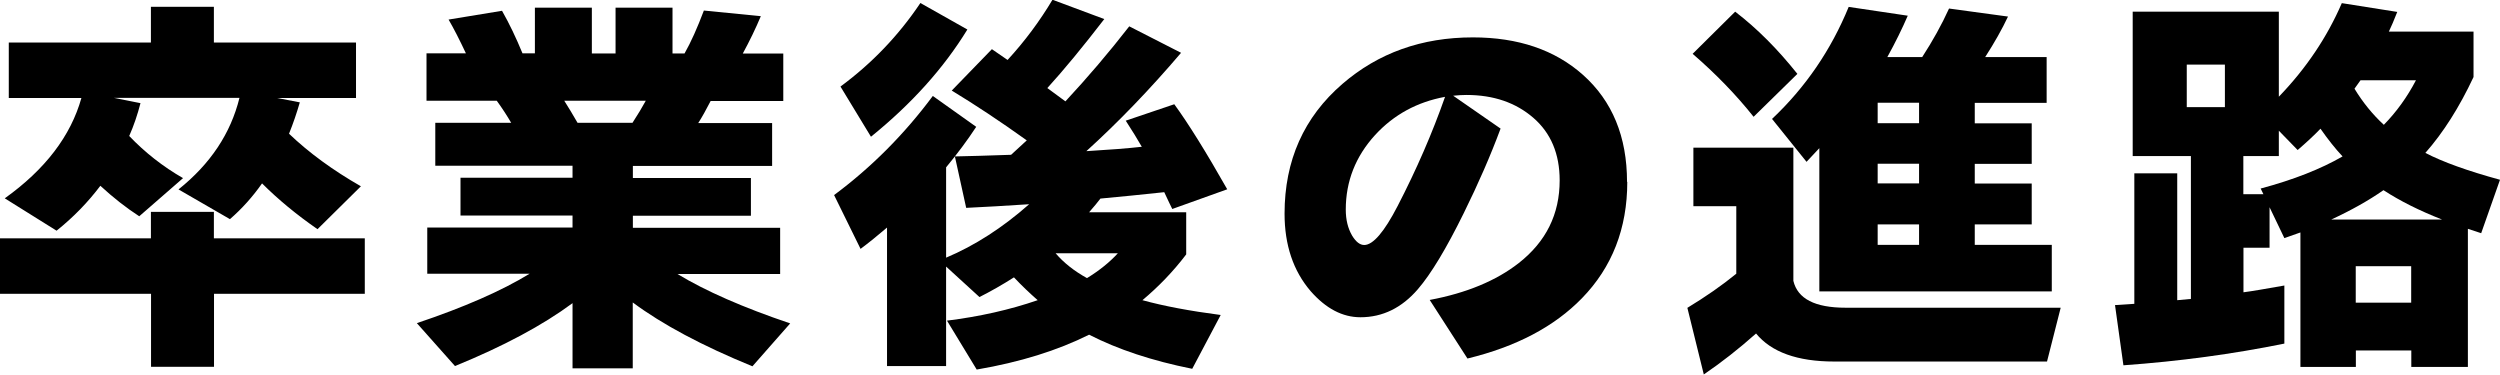
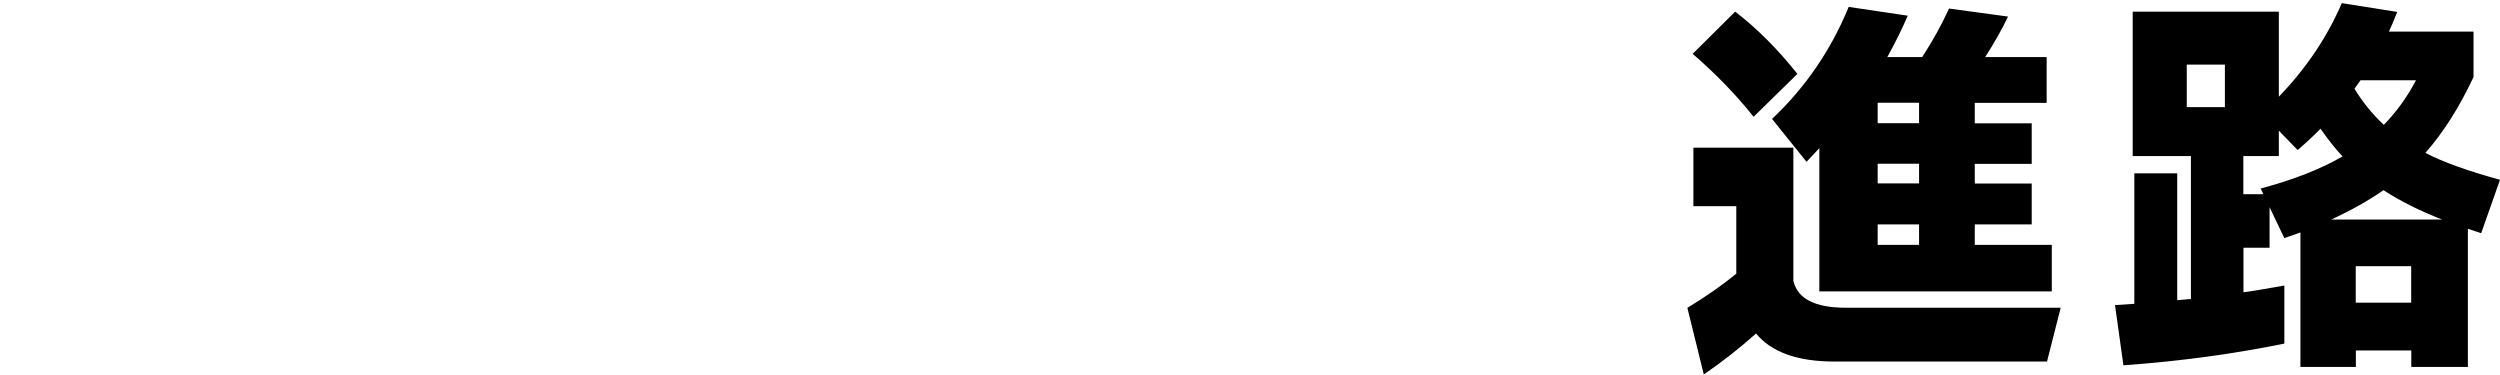
<svg xmlns="http://www.w3.org/2000/svg" id="_レイヤー_2" width="199.29" height="29.86" viewBox="0 0 199.29 29.86">
  <g id="_レイヤー_1-2">
-     <path d="m29.09,23.42h-12.03v5.82h-5.02v-5.82H0v-4.42h12.03v-2.11h5.02v2.11h12.03v4.42ZM11.2,8.22c-.24.92-.53,1.79-.9,2.62,1.26,1.32,2.69,2.44,4.29,3.36l-3.49,3.04c-1.05-.68-2.08-1.49-3.1-2.43-.98,1.3-2.14,2.5-3.49,3.58L.38,15.81c3.22-2.3,5.26-4.97,6.11-8H.7V3.39h11.33V.54h5.02v2.85h11.33v4.42h-6.3l1.82.35c-.24.83-.52,1.66-.86,2.5,1.58,1.51,3.49,2.91,5.73,4.19l-3.46,3.42c-1.66-1.15-3.14-2.37-4.42-3.65-.73,1.04-1.58,2-2.56,2.85l-4.1-2.37c2.54-2.03,4.16-4.46,4.86-7.3h-10.02l2.11.42Z" stroke-width="0" />
-     <path d="m45.65,24.16c-2.39,1.77-5.51,3.44-9.38,5.02l-3.04-3.42c3.75-1.26,6.75-2.57,8.99-3.94h-8.16v-3.68h11.58v-.96h-8.93v-3.01h8.93v-.96h-10.94v-3.42h6.05c-.32-.55-.7-1.14-1.15-1.76h-5.6v-3.78h3.14c-.51-1.09-.97-1.98-1.38-2.69l4.26-.7c.58,1.02,1.12,2.15,1.63,3.39h.99V.61h4.54v3.65h1.89V.61h4.54v3.65h.96c.51-.9,1.02-2.04,1.54-3.42l4.54.45c-.41.98-.89,1.97-1.44,2.98h3.23v3.78h-5.79c-.36.7-.69,1.29-.99,1.76h5.89v3.42h-11.1v.96h9.41v3.01h-9.41v.96h11.74v3.68h-8.19c2.26,1.37,5.26,2.68,8.99,3.94l-3.01,3.42c-4.01-1.64-7.19-3.34-9.54-5.09v5.25h-4.8v-5.18Zm-.67-16.13c.34.53.69,1.12,1.06,1.76h4.38c.43-.66.78-1.25,1.06-1.76h-6.5Z" stroke-width="0" />
-     <path d="m75.41,29.18h-4.7v-11.04c-.75.64-1.45,1.21-2.11,1.7l-2.11-4.29c2.96-2.2,5.59-4.83,7.87-7.9l3.46,2.46c-.7,1.07-1.5,2.14-2.4,3.23v7.2c2.28-.96,4.49-2.38,6.62-4.26-1.92.13-3.59.22-5.02.29l-.9-4.1c1-.02,2.5-.06,4.48-.13l1.25-1.15c-2.15-1.54-4.15-2.86-5.98-3.97l3.2-3.3,1.25.86c1.37-1.49,2.56-3.09,3.58-4.8l4.13,1.54c-1.71,2.22-3.22,4.05-4.54,5.5.32.23.8.59,1.44,1.06,1.75-1.88,3.45-3.87,5.09-5.98l4.13,2.11c-2.47,2.9-4.99,5.52-7.55,7.84,1.81-.11,3.29-.22,4.42-.35-.34-.6-.77-1.29-1.28-2.08l3.87-1.31c1.11,1.52,2.52,3.78,4.22,6.78l-4.38,1.57c-.11-.21-.32-.66-.64-1.34-1.77.19-3.47.36-5.09.51-.19.26-.49.62-.9,1.09h7.74v3.36c-1.04,1.37-2.21,2.58-3.49,3.65,1.71.47,3.79.86,6.24,1.18l-2.27,4.29c-3.2-.64-5.94-1.55-8.22-2.72-2.52,1.26-5.5,2.19-8.96,2.78l-2.37-3.9c2.58-.32,4.99-.86,7.23-1.63-.66-.58-1.29-1.18-1.89-1.82-.94.6-1.86,1.12-2.75,1.57l-2.66-2.43v7.94Zm1.7-26.82c-1.88,3.07-4.44,5.92-7.68,8.54l-2.43-4c2.52-1.86,4.64-4.08,6.37-6.66l3.74,2.11Zm9.54,19.81c.98-.6,1.8-1.26,2.46-1.98h-4.96c.64.75,1.47,1.41,2.5,1.98Z" stroke-width="0" />
-     <path d="m129.72,14.5c0,3.71-1.21,6.81-3.62,9.28-2.2,2.26-5.24,3.86-9.12,4.8l-3.01-4.67c2.94-.55,5.31-1.54,7.1-2.94,2.18-1.71,3.26-3.9,3.26-6.59,0-2.11-.7-3.78-2.1-4.99s-3.17-1.82-5.33-1.82c-.32,0-.67.02-1.06.06l3.78,2.62c-.79,2.13-1.77,4.38-2.94,6.75-1.39,2.82-2.6,4.83-3.65,6.05-1.28,1.49-2.81,2.24-4.58,2.24-1.43,0-2.75-.69-3.97-2.08-1.39-1.62-2.08-3.68-2.08-6.18,0-4.24,1.54-7.69,4.61-10.34,2.86-2.47,6.33-3.71,10.4-3.71,3.6,0,6.53.99,8.77,2.98,2.35,2.09,3.52,4.94,3.52,8.54Zm-14.53-6.78c-2.22.41-4.08,1.42-5.57,3.04-1.56,1.71-2.34,3.69-2.34,5.95,0,.81.17,1.5.51,2.08.3.49.62.74.96.74.7,0,1.59-1.03,2.66-3.1,1.51-2.92,2.77-5.82,3.78-8.7Z" stroke-width="0" />
    <path d="m139.98,26.59c-1.37,1.22-2.75,2.3-4.16,3.26l-1.31-5.31c1.45-.88,2.75-1.78,3.9-2.72v-5.38h-3.42v-4.67h7.97v10.62c.34,1.43,1.73,2.14,4.16,2.14h17.15l-1.09,4.29h-16.96c-2.94,0-5.02-.75-6.24-2.24Zm3.3-20.7l-3.49,3.42c-1.39-1.75-3.01-3.42-4.86-5.02l3.39-3.36c1.75,1.34,3.4,3,4.96,4.96Zm8.8-4.64c-.45,1.04-.99,2.14-1.63,3.3h2.78c.83-1.28,1.55-2.57,2.14-3.87l4.7.64c-.47,1-1.08,2.08-1.82,3.23h4.9v3.65h-5.73v1.63h4.54v3.23h-4.54v1.57h4.54v3.26h-4.54v1.63h6.14v3.71h-18.53v-11.42c-.24.26-.58.62-1.02,1.09l-2.75-3.42c2.67-2.52,4.7-5.49,6.11-8.93l4.7.7Zm-2.4,6.94v1.63h3.3v-1.63h-3.3Zm3.3,6.43v-1.57h-3.3v1.57h3.3Zm0,4.9v-1.63h-3.3v1.63h3.3Z" stroke-width="0" />
    <path d="m182.1,27.39c-4.08.83-8.35,1.41-12.83,1.73l-.67-4.8c.28-.02.79-.05,1.54-.1v-10.4h3.42v10.11c.23-.02.6-.05,1.09-.1v-11.39h-4.64V.93h11.65v6.78c2.18-2.26,3.85-4.75,5.02-7.46l4.42.7c-.26.66-.48,1.18-.67,1.57h6.75v3.62c-1.13,2.41-2.41,4.43-3.84,6.05,1.41.73,3.39,1.44,5.95,2.14l-1.5,4.26c-.17-.06-.52-.18-1.06-.35v11.01h-4.51v-1.31h-4.42v1.31h-4.42v-10.72c-.13.04-.55.19-1.28.45l-1.18-2.46v3.23h-2.08v3.55c.64-.08,1.73-.27,3.26-.54v4.64Zm-4.74-18.85v-3.39h-3.04v3.39h3.04Zm4.29,3.9h-2.82v3.04h1.6l-.22-.45c2.62-.7,4.8-1.56,6.53-2.56-.6-.64-1.18-1.38-1.76-2.21-.49.51-1.1,1.08-1.82,1.7l-1.5-1.54v2.02Zm4.19,5.06h8.83c-1.79-.7-3.35-1.48-4.67-2.34-1.19.83-2.58,1.61-4.16,2.34Zm4.19-7.55c1-1.02,1.86-2.21,2.56-3.55h-4.42c-.15.21-.31.44-.48.67.66,1.09,1.44,2.05,2.34,2.88Zm2.18,14.18v-2.91h-4.42v2.91h4.42Z" stroke-width="0" />
  </g>
</svg>